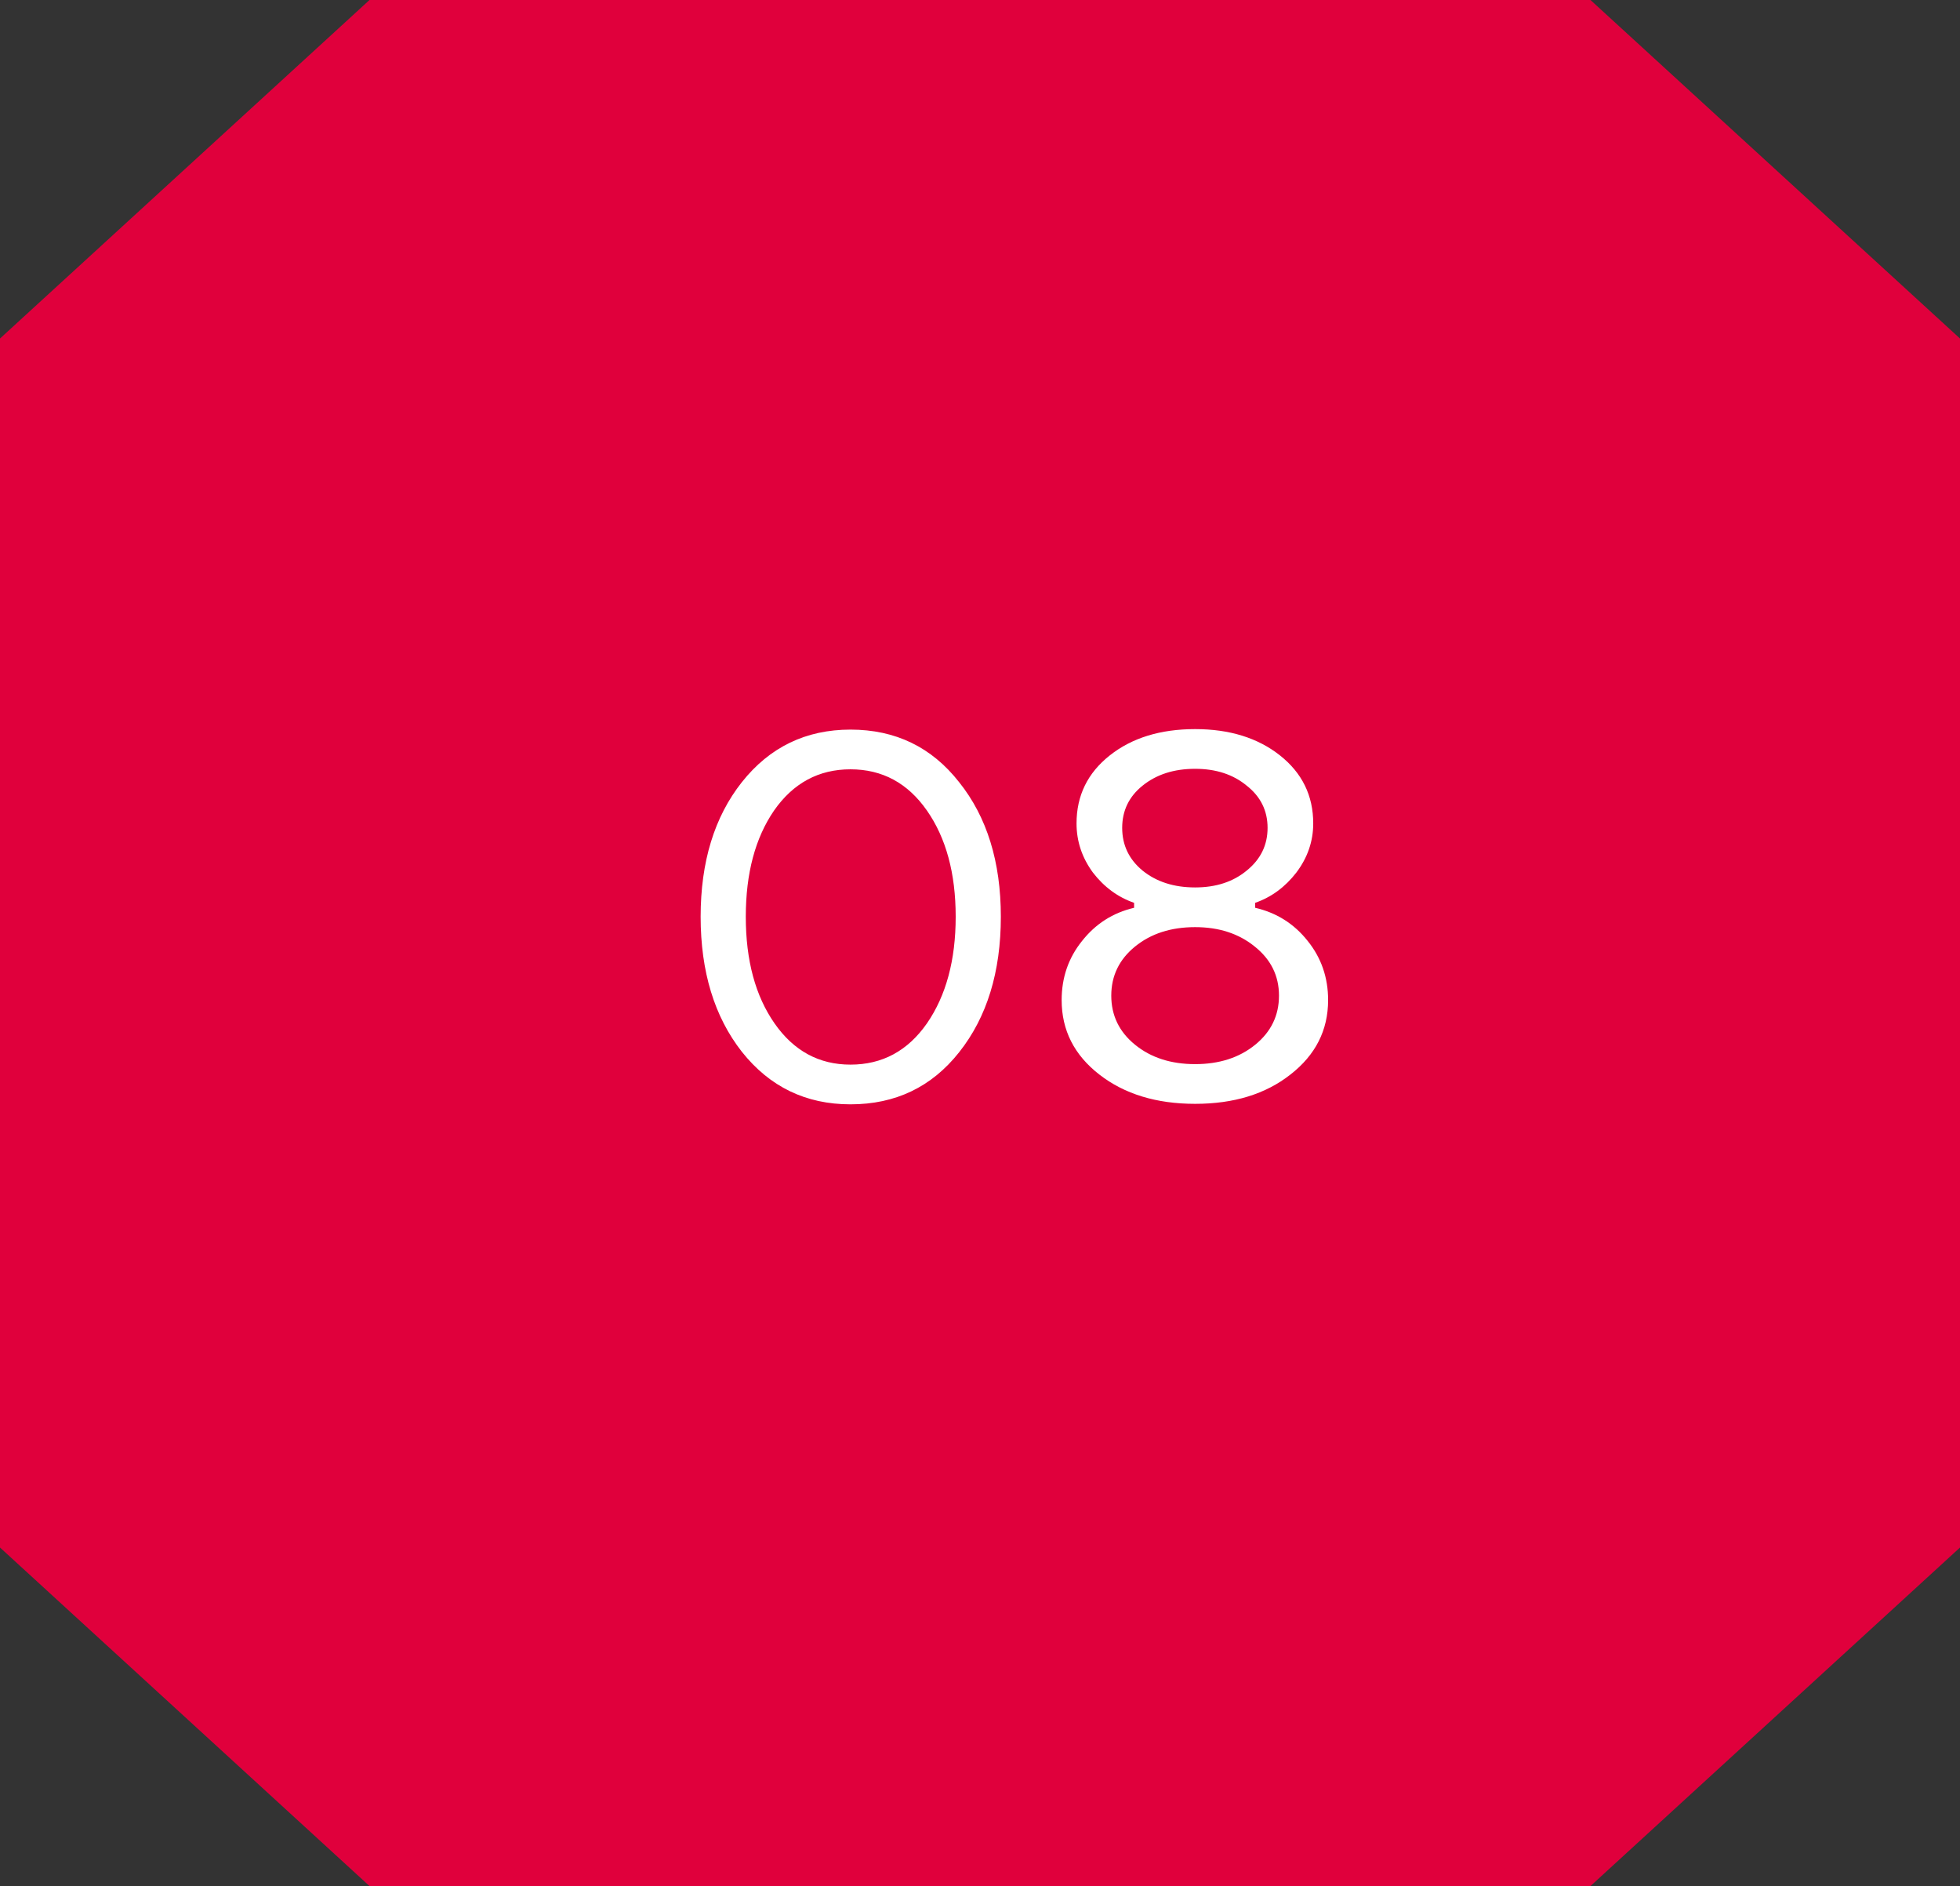
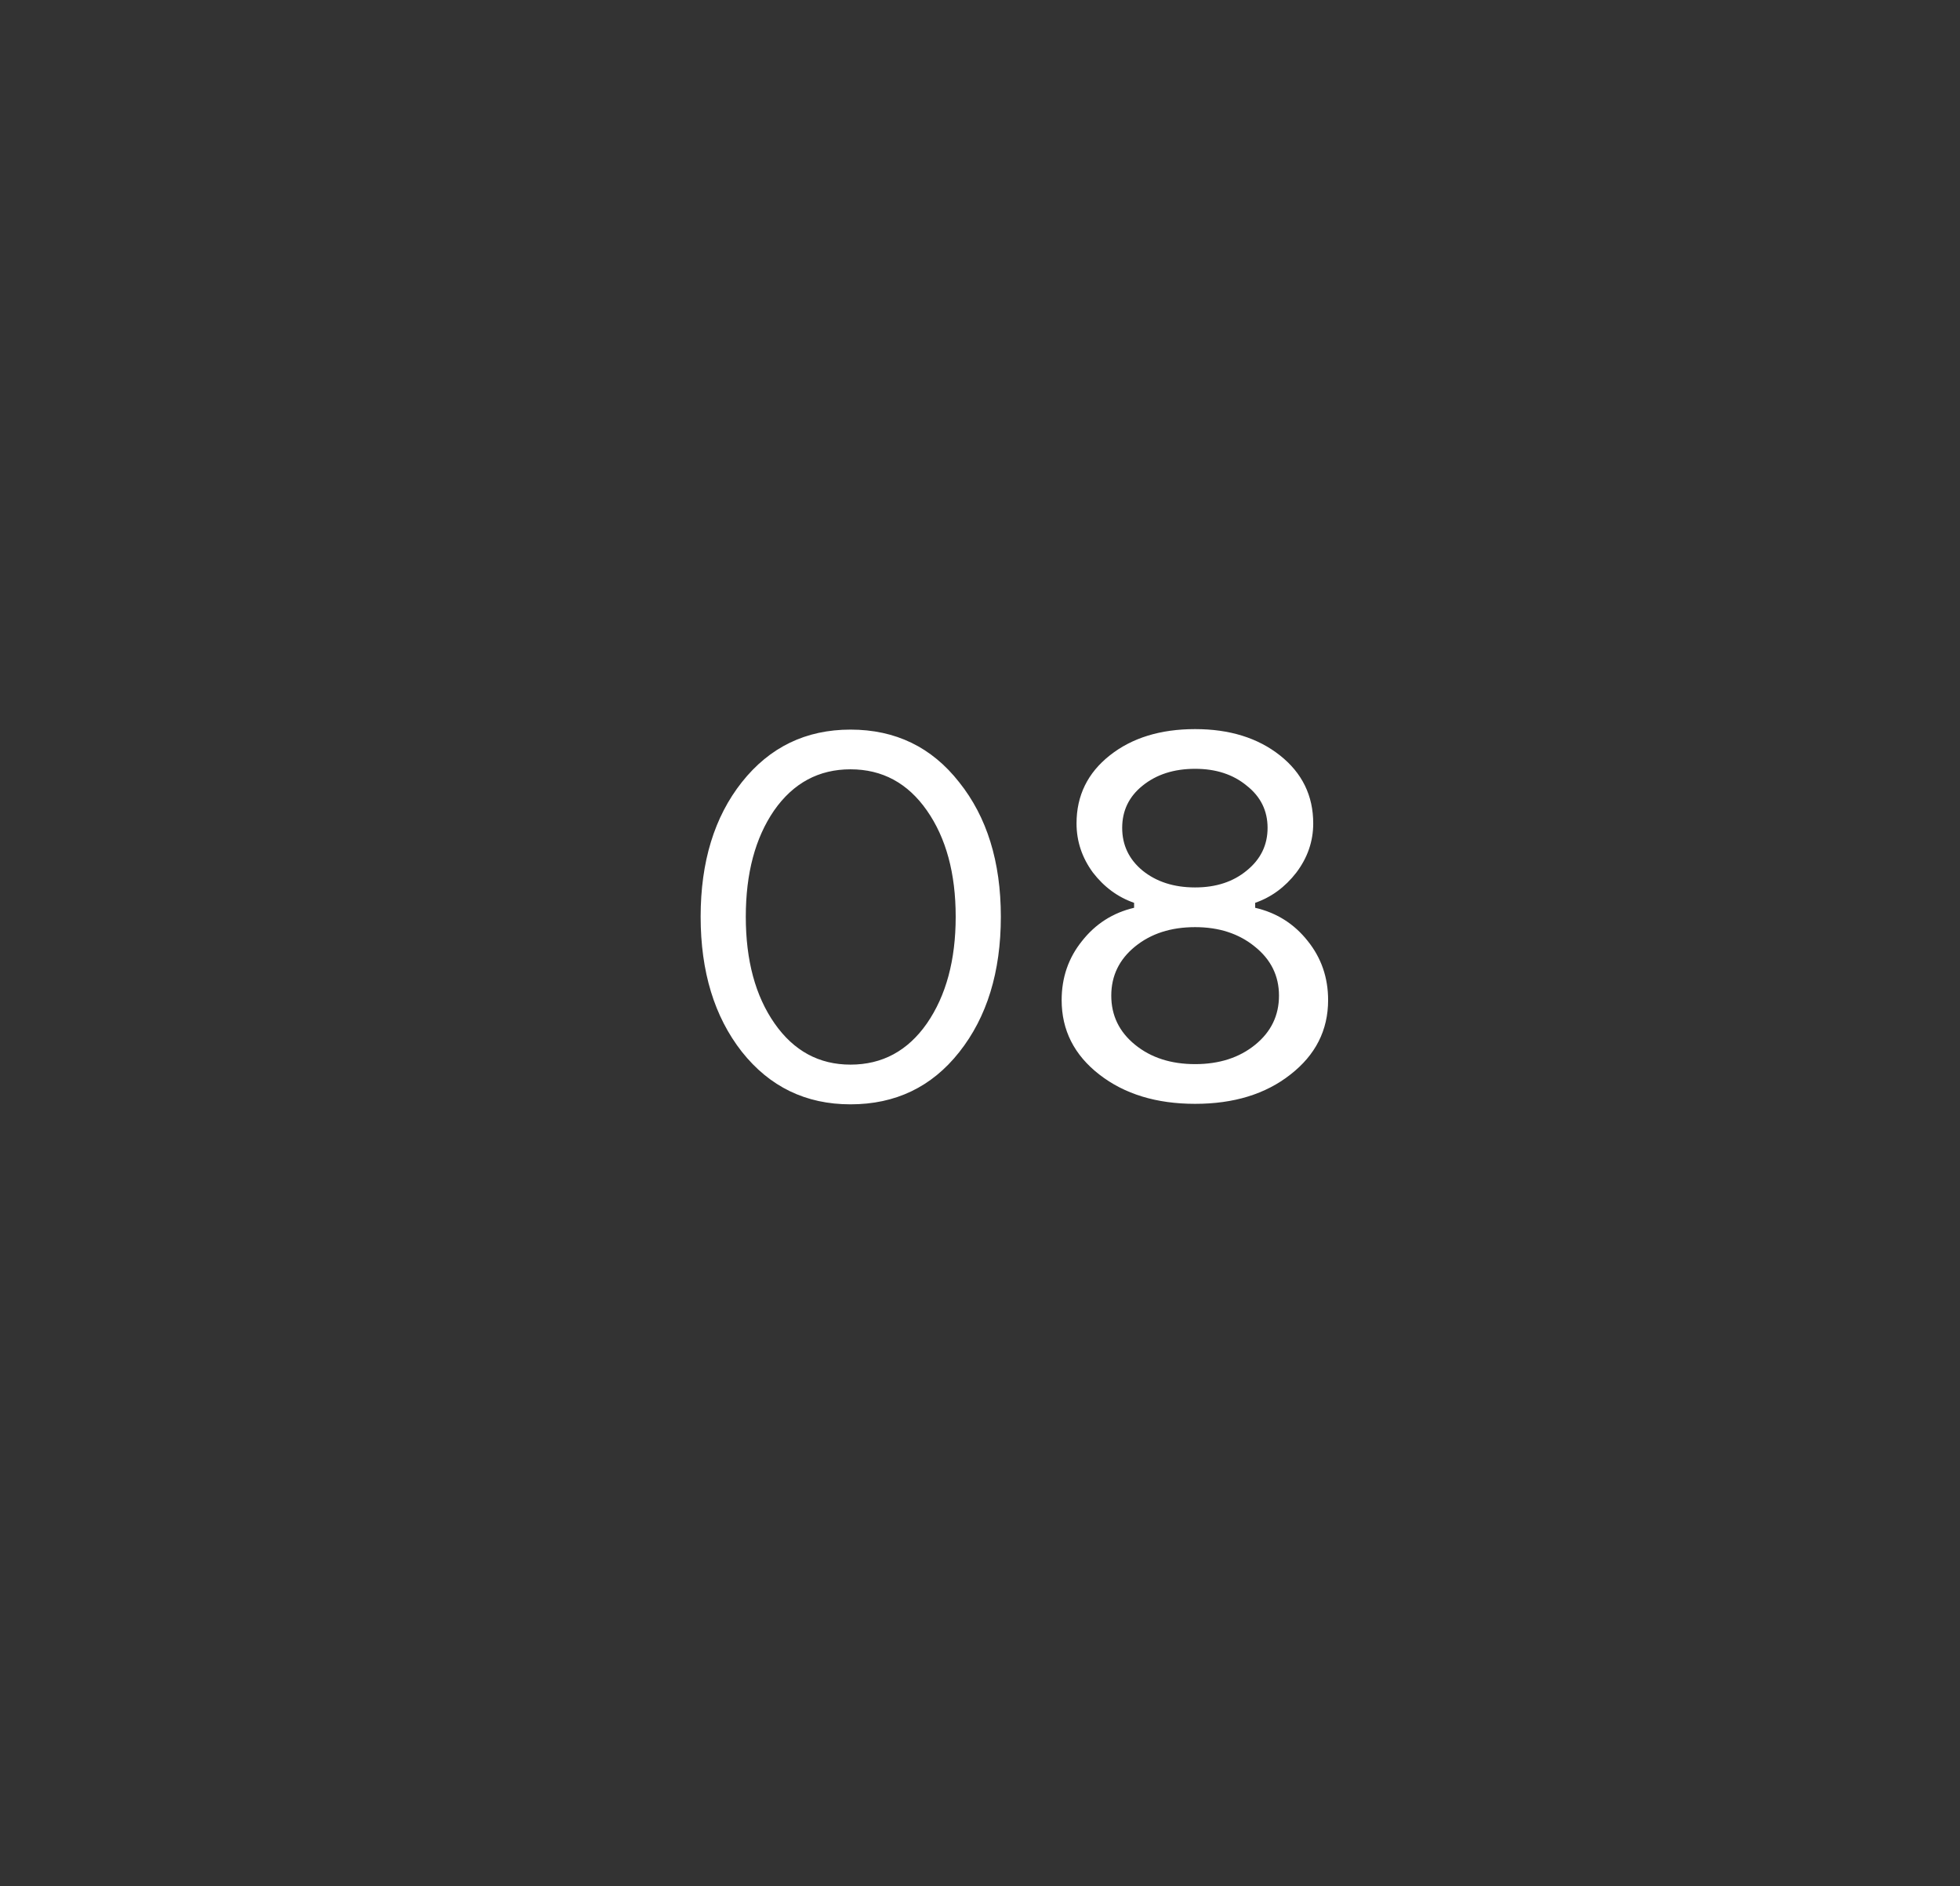
<svg xmlns="http://www.w3.org/2000/svg" width="79" height="76" viewBox="0 0 79 76" fill="none">
  <rect x="0" y="0" width="79" height="76" fill="#333333" stroke="none" />
-   <path d="M64.106 0L79 13.641V62.359L64.106 76H14.893L0 62.359V13.641L14.893 0H64.106Z" fill="#E0003C" />
  <path d="M34.28 44.5C32.48 44.5 31.02 43.793 29.9 42.38C28.793 40.967 28.24 39.153 28.24 36.94C28.24 34.727 28.793 32.92 29.9 31.52C31.02 30.107 32.48 29.4 34.28 29.4C36.093 29.4 37.553 30.107 38.66 31.52C39.78 32.92 40.34 34.727 40.34 36.94C40.34 39.167 39.78 40.987 38.66 42.4C37.553 43.8 36.093 44.5 34.28 44.5ZM34.28 42.9C35.56 42.9 36.587 42.347 37.36 41.24C38.133 40.12 38.52 38.687 38.52 36.94C38.52 35.193 38.133 33.767 37.36 32.66C36.587 31.553 35.56 31 34.28 31C33 31 31.973 31.553 31.2 32.66C30.44 33.767 30.06 35.193 30.06 36.94C30.06 38.7 30.447 40.133 31.22 41.24C31.993 42.347 33.013 42.9 34.28 42.9ZM52.011 43.3C51.011 44.087 49.731 44.48 48.171 44.48C46.611 44.48 45.324 44.087 44.311 43.3C43.297 42.513 42.791 41.513 42.791 40.3C42.791 39.393 43.064 38.6 43.611 37.92C44.157 37.227 44.857 36.78 45.711 36.58V36.38C45.057 36.153 44.504 35.747 44.051 35.16C43.611 34.56 43.391 33.9 43.391 33.18C43.391 32.06 43.837 31.147 44.731 30.44C45.624 29.733 46.771 29.38 48.171 29.38C49.557 29.38 50.697 29.733 51.591 30.44C52.484 31.147 52.931 32.06 52.931 33.18C52.931 33.9 52.704 34.56 52.251 35.16C51.797 35.747 51.244 36.153 50.591 36.38V36.58C51.457 36.78 52.164 37.227 52.711 37.92C53.257 38.6 53.531 39.393 53.531 40.3C53.531 41.513 53.024 42.513 52.011 43.3ZM48.171 35.76C49.011 35.76 49.704 35.533 50.251 35.08C50.811 34.627 51.091 34.053 51.091 33.36C51.091 32.667 50.811 32.1 50.251 31.66C49.704 31.207 49.011 30.98 48.171 30.98C47.317 30.98 46.611 31.207 46.051 31.66C45.504 32.1 45.231 32.667 45.231 33.36C45.231 34.053 45.504 34.627 46.051 35.08C46.611 35.533 47.317 35.76 48.171 35.76ZM45.751 42.1C46.391 42.62 47.197 42.88 48.171 42.88C49.144 42.88 49.951 42.62 50.591 42.1C51.231 41.58 51.551 40.92 51.551 40.12C51.551 39.32 51.224 38.66 50.571 38.14C49.931 37.62 49.131 37.36 48.171 37.36C47.197 37.36 46.391 37.62 45.751 38.14C45.111 38.66 44.791 39.32 44.791 40.12C44.791 40.92 45.111 41.58 45.751 42.1Z" fill="white" />
</svg>